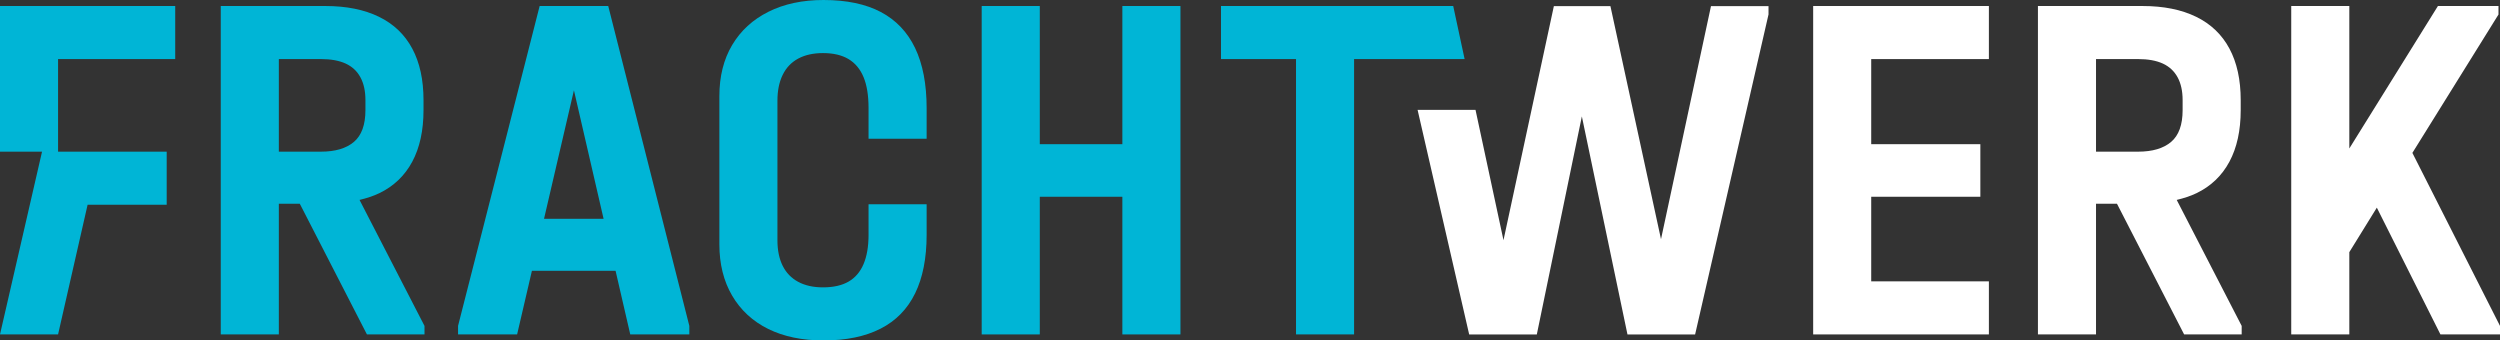
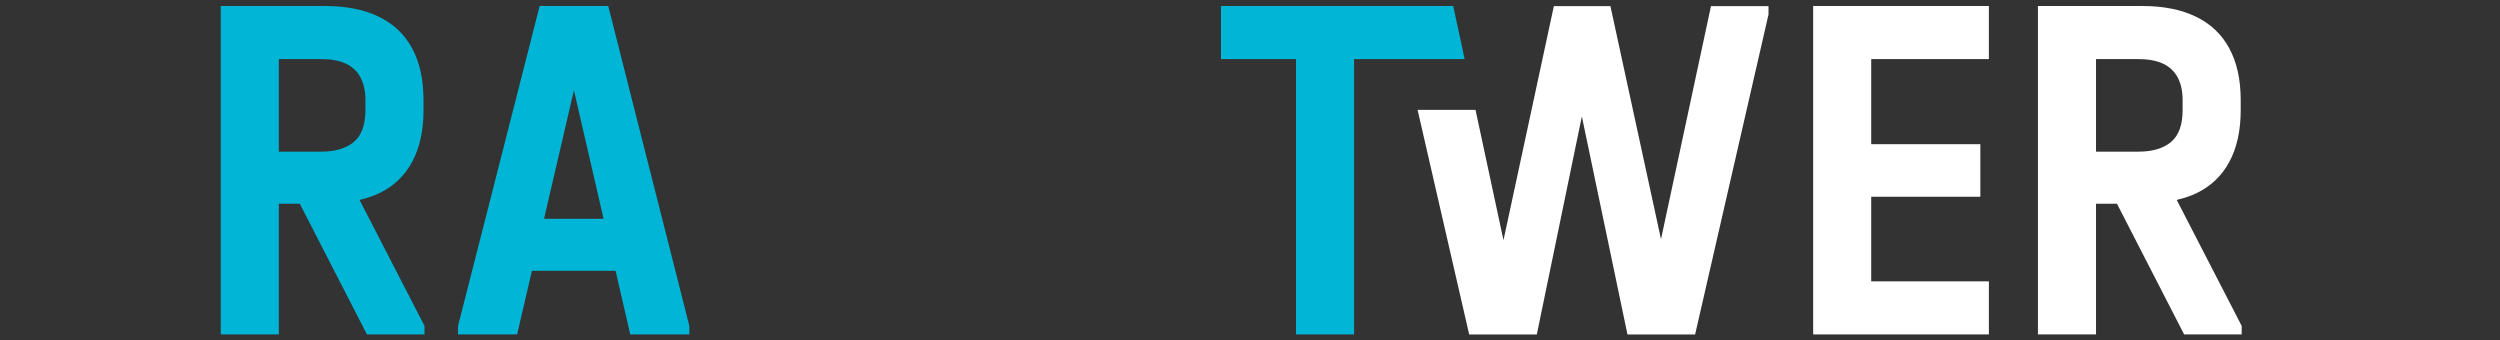
<svg xmlns="http://www.w3.org/2000/svg" xmlns:ns1="http://sodipodi.sourceforge.net/DTD/sodipodi-0.dtd" xmlns:ns2="http://www.inkscape.org/namespaces/inkscape" id="Layer_1" data-name="Layer 1" viewBox="0 0 1500 204.26" ns1:docname="fw-logo-white-blue.svg" ns2:version="1.2.2 (b0a8486541, 2022-12-01)" width="1500" height="204.26">
  <rect x="0" y="0" width="1500" height="204.26" fill="#333333" stroke="none" />
  <defs id="defs25" />
  <polygon points="1182.32,254.04 1152.09,394.49 1135.31,316.29 1100.55,316.29 1131.5,451.03 1172.09,451.03 1199.11,320.22 1226.48,451.03 1267.07,451.03 1311.11,259.03 1311.11,254.04 1276.59,254.04 1246.6,393.89 1216.25,254.04 " id="polygon2" style="fill:#ffffff;fill-opacity:1" transform="translate(-250,-250.37)" />
  <polygon points="1443.33,419.18 1372.73,419.18 1372.73,368.42 1438.21,368.42 1438.21,336.88 1372.73,336.88 1372.73,285.82 1443.33,285.82 1443.33,253.98 1337.9,253.98 1337.9,451.02 1443.33,451.02 " id="polygon4" style="fill:#ffffff;fill-opacity:1" transform="translate(-250,-250.37)" />
  <path d="m 1317.83,115.95 c 8.71,-4.21 15.32,-10.51 19.82,-18.92 4.51,-8.41 6.77,-18.72 6.77,-30.94 v -6.01 c 0,-12.21 -2.26,-22.53 -6.77,-30.94 -4.5,-8.41 -11.16,-14.77 -19.97,-19.07 -8.81,-4.3 -19.53,-6.46 -32.14,-6.46 h -62.78 v 197.04 h 34.85 v -78.4 h 12.58 l 40.29,78.4 h 34.53 v -5.11 l -38.98,-75.59 c 4.24,-1.02 8.24,-2.29 11.8,-4.01 z m -35,-24.94 h -25.22 V 35.44 h 25.22 c 6.01,0 10.96,0.9 14.87,2.7 3.91,1.8 6.86,4.56 8.87,8.26 2,3.7 3,8.26 3,13.66 v 6.01 c 0,8.81 -2.3,15.17 -6.9,19.07 -4.61,3.91 -11.22,5.86 -19.83,5.86 z" id="path6" style="fill:#ffffff;fill-opacity:1" />
-   <polygon points="1749.09,253.98 1712.75,253.98 1659.59,339.45 1659.59,253.98 1624.74,253.98 1624.74,451.02 1659.59,451.02 1659.59,401.66 1676.1,374.96 1714.26,451.02 1750,451.02 1750,445.91 1697.43,342.11 1749.09,259.08 " id="polygon8" style="fill:#ffffff;fill-opacity:1" transform="translate(-250,-250.37)" />
  <path d="m 227.53,115.95 c 8.71,-4.21 15.32,-10.51 19.82,-18.92 4.5,-8.41 6.76,-18.72 6.76,-30.94 v -6.01 c 0,-12.21 -2.26,-22.53 -6.76,-30.94 -4.5,-8.41 -11.16,-14.77 -19.98,-19.07 -8.81,-4.3 -19.52,-6.46 -32.14,-6.46 h -62.77 v 197.04 h 34.84 v -78.4 h 12.58 l 40.28,78.4 h 34.54 v -5.11 l -38.98,-75.59 c 4.25,-1.02 8.24,-2.29 11.8,-4.01 z m -35,-24.94 H 167.3 V 35.44 h 25.23 c 6.01,0 10.96,0.9 14.87,2.7 3.91,1.8 6.86,4.56 8.86,8.26 2,3.7 3,8.26 3,13.66 v 6.01 c 0,8.81 -2.31,15.17 -6.91,19.07 -4.61,3.91 -11.22,5.86 -19.82,5.86 z" id="path10" style="fill:#00b5d6;fill-opacity:1" />
  <path d="m 323.79,3.61 -48.96,191.93 v 5.11 h 35.44 l 8.88,-38.15 h 50.2 l 8.8,38.15 h 35.45 v -5.11 L 364.94,3.61 Z m 2.63,127.66 17.94,-77.09 17.79,77.09 z" id="path12" style="fill:#00b5d6;fill-opacity:1" />
-   <path d="M 528.5,7.21 C 519.38,2.4 507.93,0 494.1,0 c -12.61,0 -23.63,2.35 -33.04,7.06 -9.42,4.71 -16.67,11.37 -21.78,19.98 -5.1,8.61 -7.66,18.82 -7.66,30.64 v 88.91 c 0,11.82 2.56,22.08 7.66,30.79 5.11,8.71 12.32,15.37 21.63,19.98 9.31,4.6 20.38,6.9 33.19,6.9 13.62,0 25.03,-2.35 34.24,-7.06 9.21,-4.7 16.12,-11.76 20.73,-21.18 4.6,-9.41 6.91,-21.13 6.91,-35.14 v -18.32 h -34.85 v 18.32 c 0,7.02 -1,12.87 -3,17.58 -2.01,4.71 -5.01,8.21 -9.01,10.51 -4,2.3 -9.11,3.45 -15.32,3.45 -5.81,0 -10.76,-1.1 -14.87,-3.31 -4.1,-2.2 -7.21,-5.41 -9.31,-9.61 -2.1,-4.21 -3.16,-9.31 -3.16,-15.32 v -83.8 c 0,-6.01 1.05,-11.16 3.16,-15.47 2.1,-4.3 5.21,-7.56 9.31,-9.76 4.1,-2.2 9.06,-3.3 14.87,-3.3 6.21,0 11.32,1.2 15.32,3.6 4,2.41 7.01,6.01 9.01,10.82 2,4.81 3,11.01 3,18.62 v 18.33 h 34.85 V 64.89 c 0,-14.42 -2.31,-26.43 -6.91,-36.05 C 544.46,19.23 537.6,12.02 528.5,7.21 Z" id="path14" style="fill:#00b5d6;fill-opacity:1" />
-   <polygon points="873.87,253.98 839.02,253.98 839.02,451.02 873.87,451.02 873.87,368.42 923.42,368.42 923.42,451.02 958.27,451.02 958.27,253.98 923.42,253.98 923.42,336.88 873.87,336.88 " id="polygon16" style="fill:#00b5d6;fill-opacity:1" transform="translate(-250,-250.37)" />
  <polygon points="982.6,285.82 1027.61,285.82 1027.61,451.02 1062.45,451.02 1062.45,285.82 1128.77,285.82 1121.93,253.98 982.6,253.98 " id="polygon18" style="fill:#00b5d6;fill-opacity:1" transform="translate(-250,-250.37)" />
-   <polygon points="250,451.02 284.84,451.02 302.56,373.22 350.02,373.22 350.02,341.38 284.84,341.38 284.84,285.82 355.13,285.82 355.13,253.98 250,253.98 250,341.38 275.22,341.38 " id="polygon20" style="fill:#00b5d6;fill-opacity:1" transform="translate(-250,-250.37)" />
</svg>